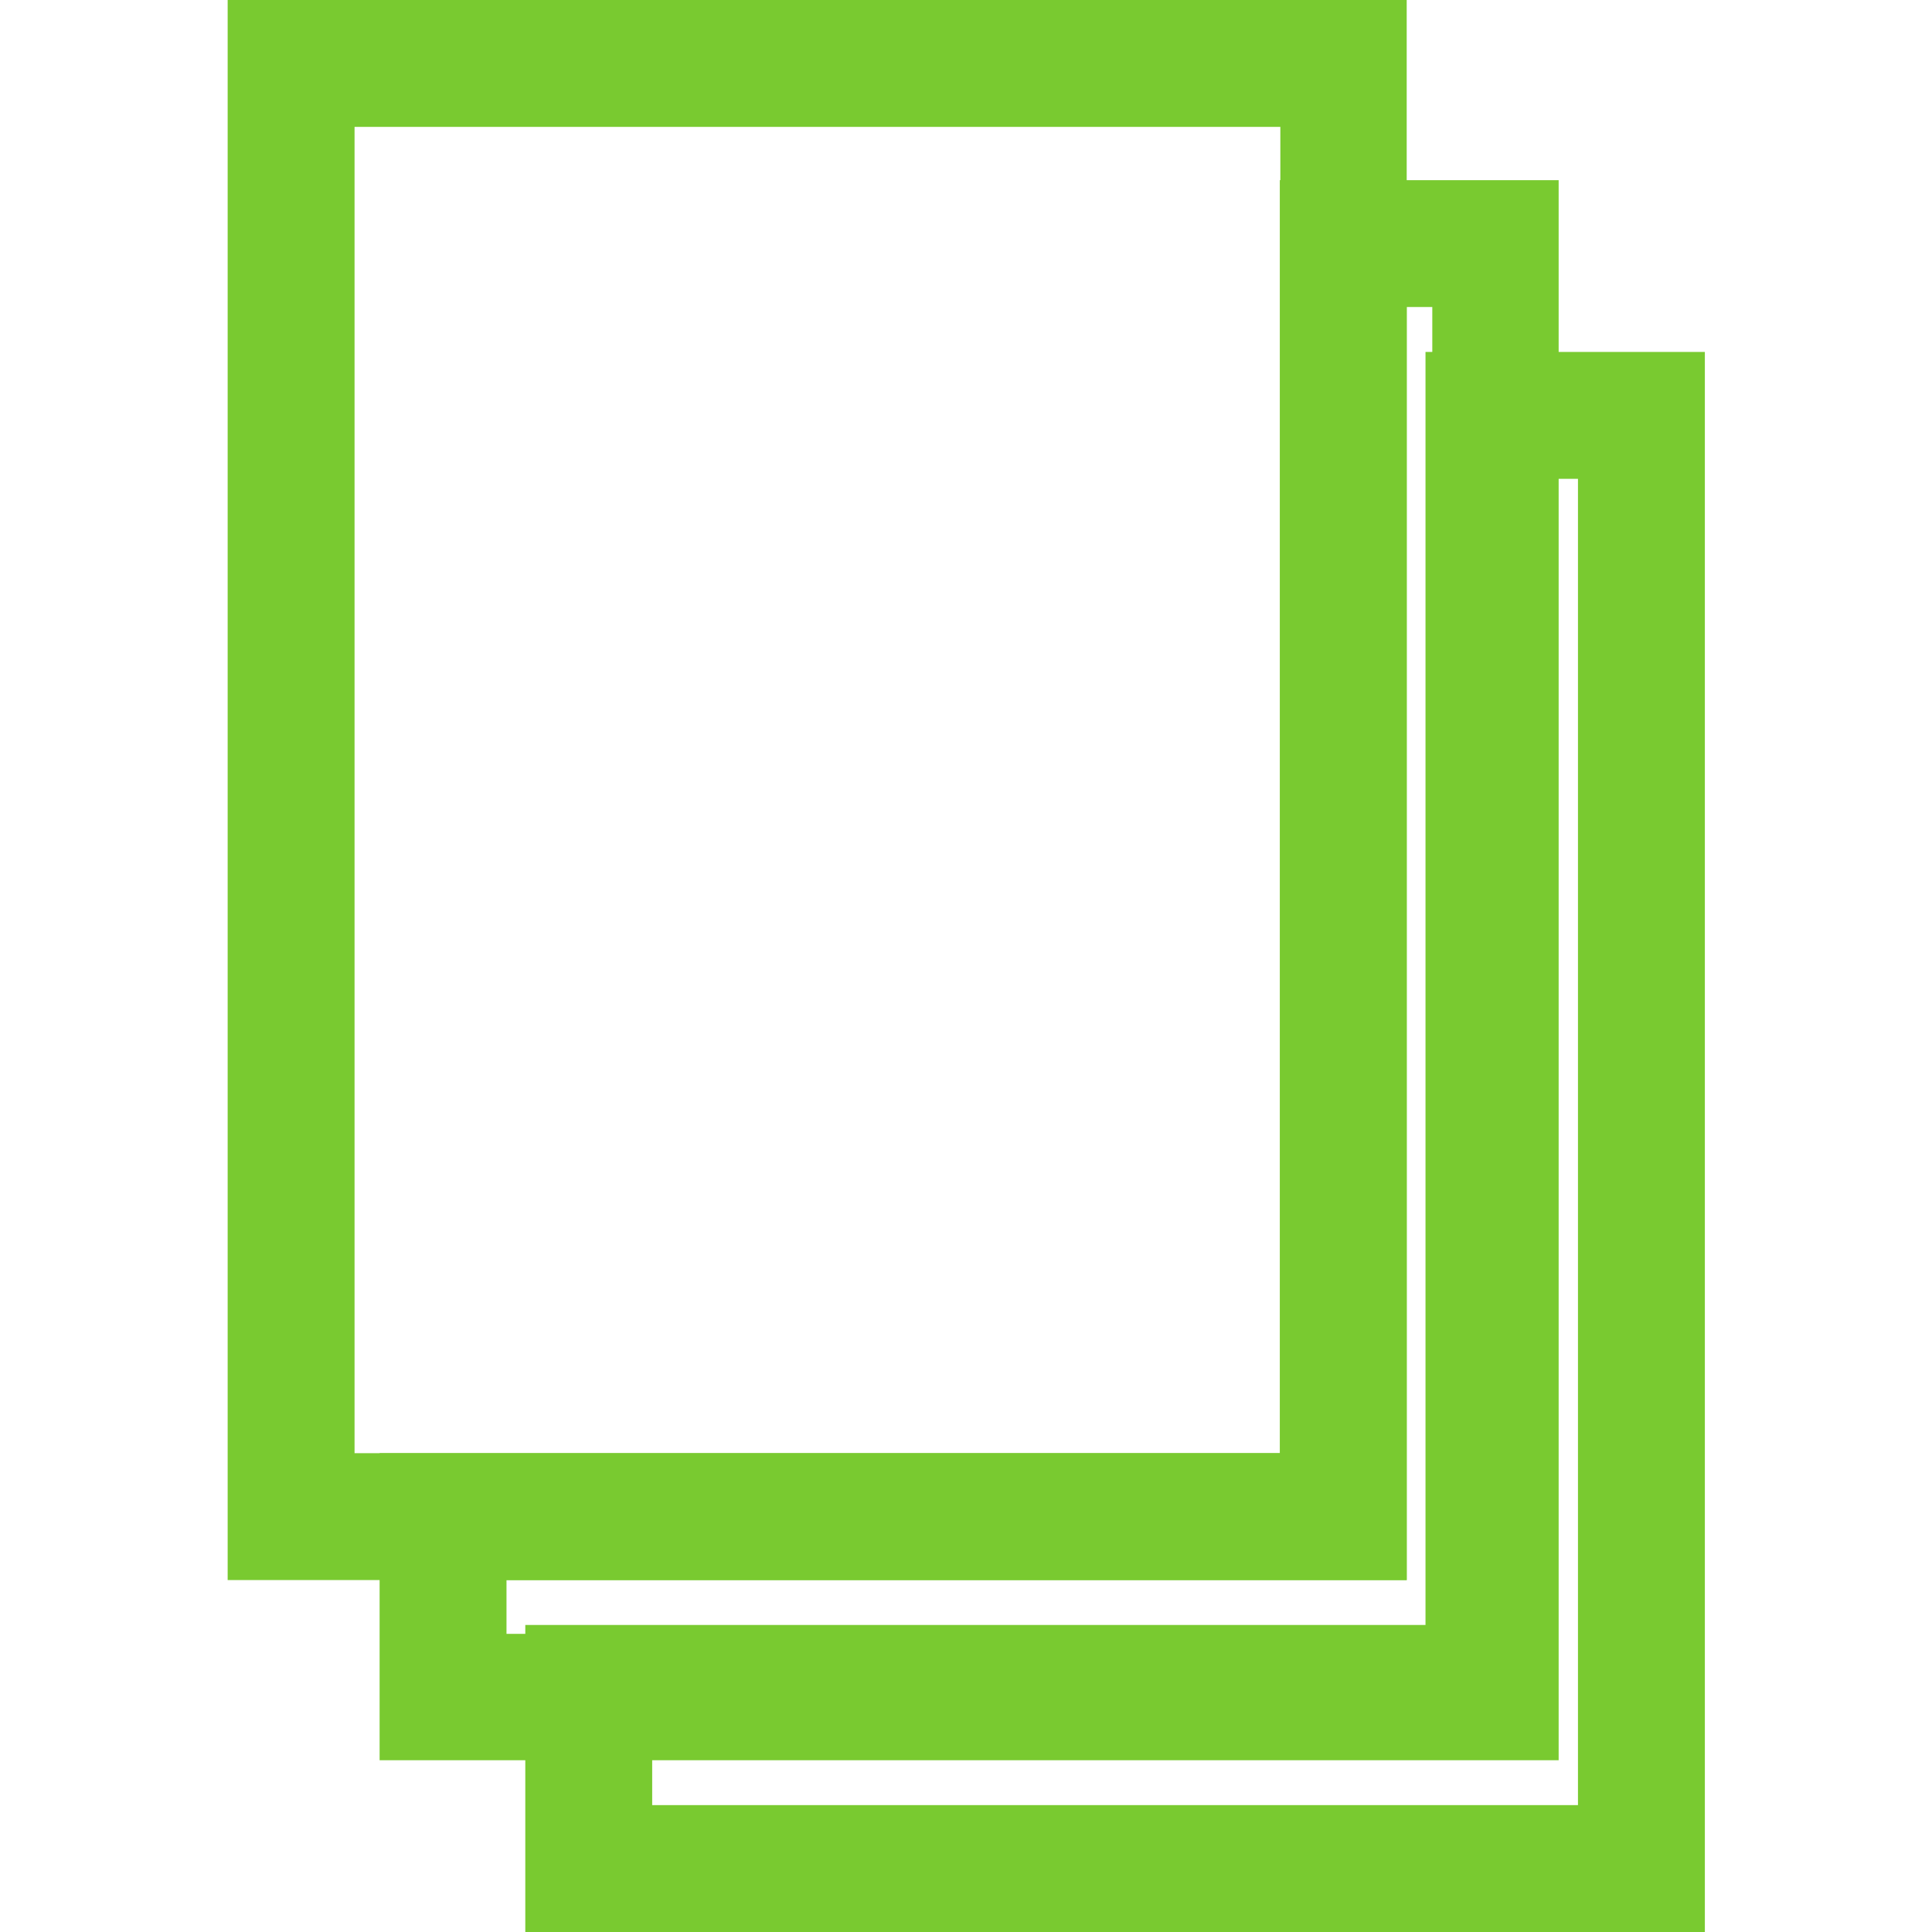
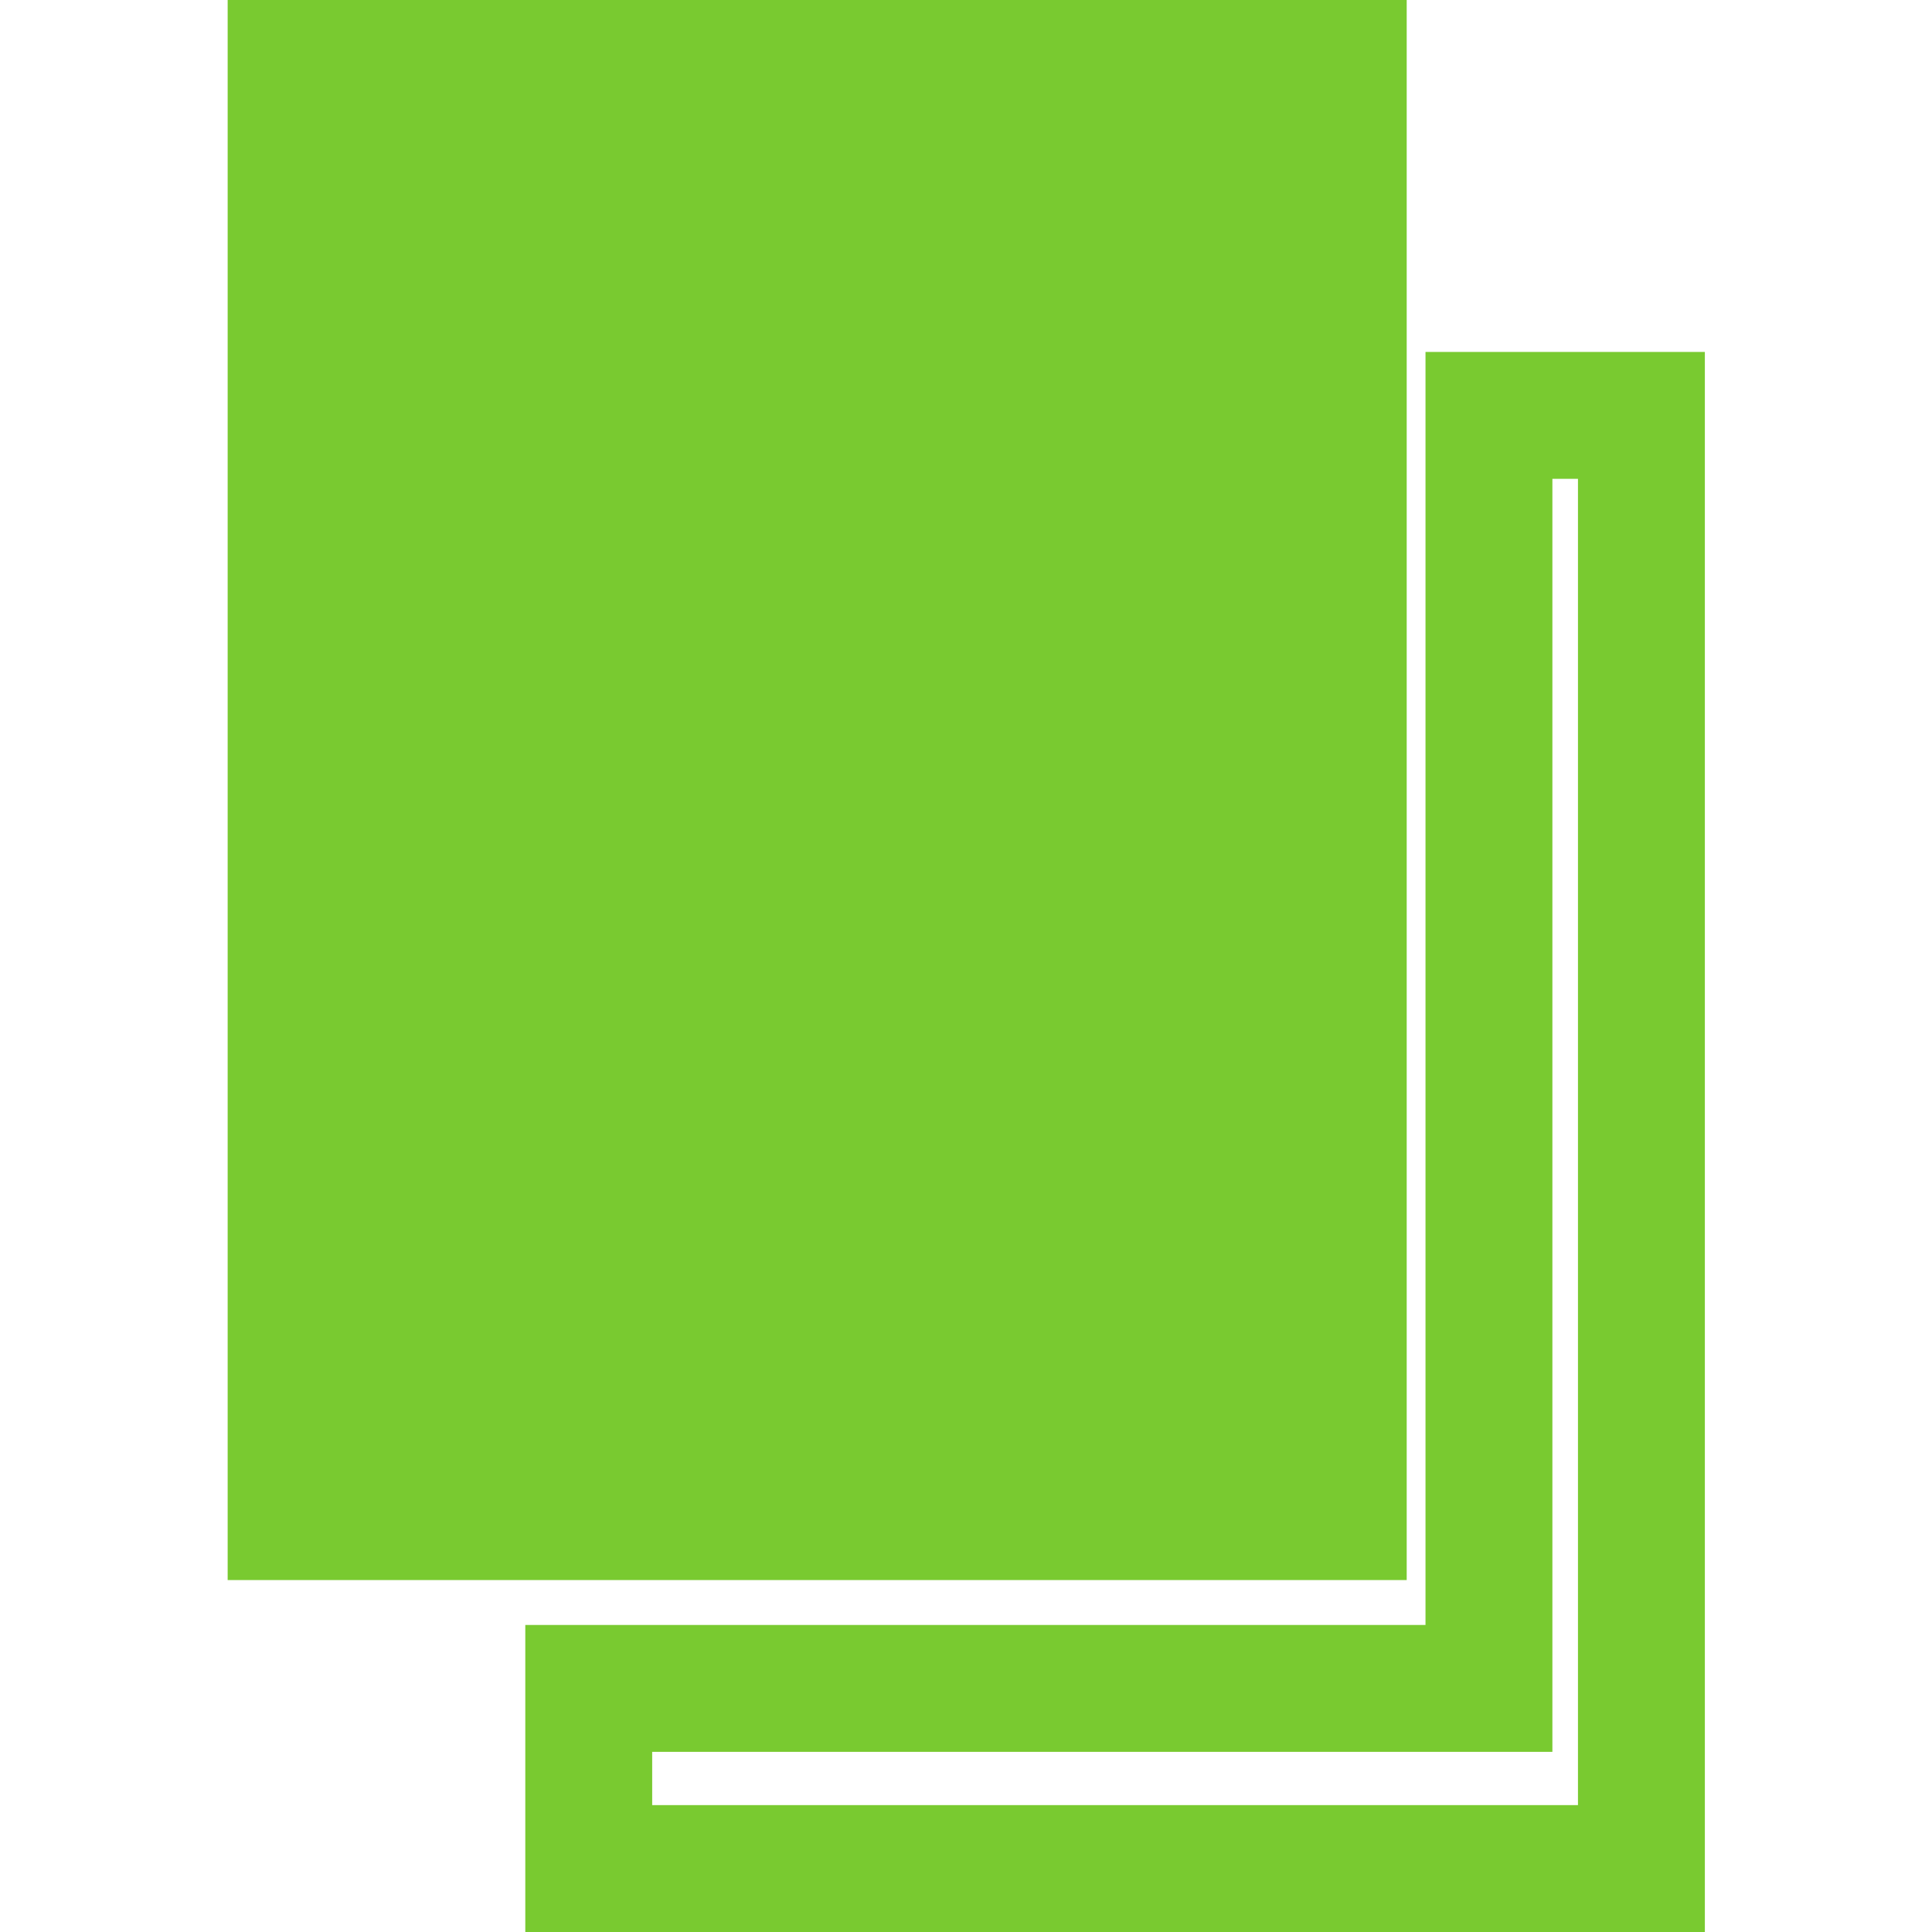
<svg xmlns="http://www.w3.org/2000/svg" version="1.1" id="Layer_1" x="0px" y="0px" viewBox="0 0 37 37" style="enable-background:new 0 0 37 37;" xml:space="preserve">
  <style type="text/css">
	.st0{fill:#79CA30;}
	.st1{fill:#AFAFAF;}
</style>
  <g>
    <g>
-       <path class="st0" d="M26.94,30.26H4.36V0h22.58V30.26z M6.79,27.83h17.73V2.43H6.79V27.83z" />
+       <path class="st0" d="M26.94,30.26H4.36V0h22.58V30.26z M6.79,27.83h17.73V2.43V27.83z" />
    </g>
    <g>
-       <path class="st0" d="M29.86,33.71H7.27v-5.88h17.24V3.45h5.34V33.71z M9.7,31.29h17.73V5.88h-0.49v24.38H9.7V31.29z" />
-     </g>
+       </g>
    <g>
      <path class="st0" d="M32.64,37H10.06v-5.88H27.3V6.74h5.35V37z M12.49,34.57h17.73V9.17h-0.49v24.38H12.49V34.57z" />
    </g>
  </g>
</svg>